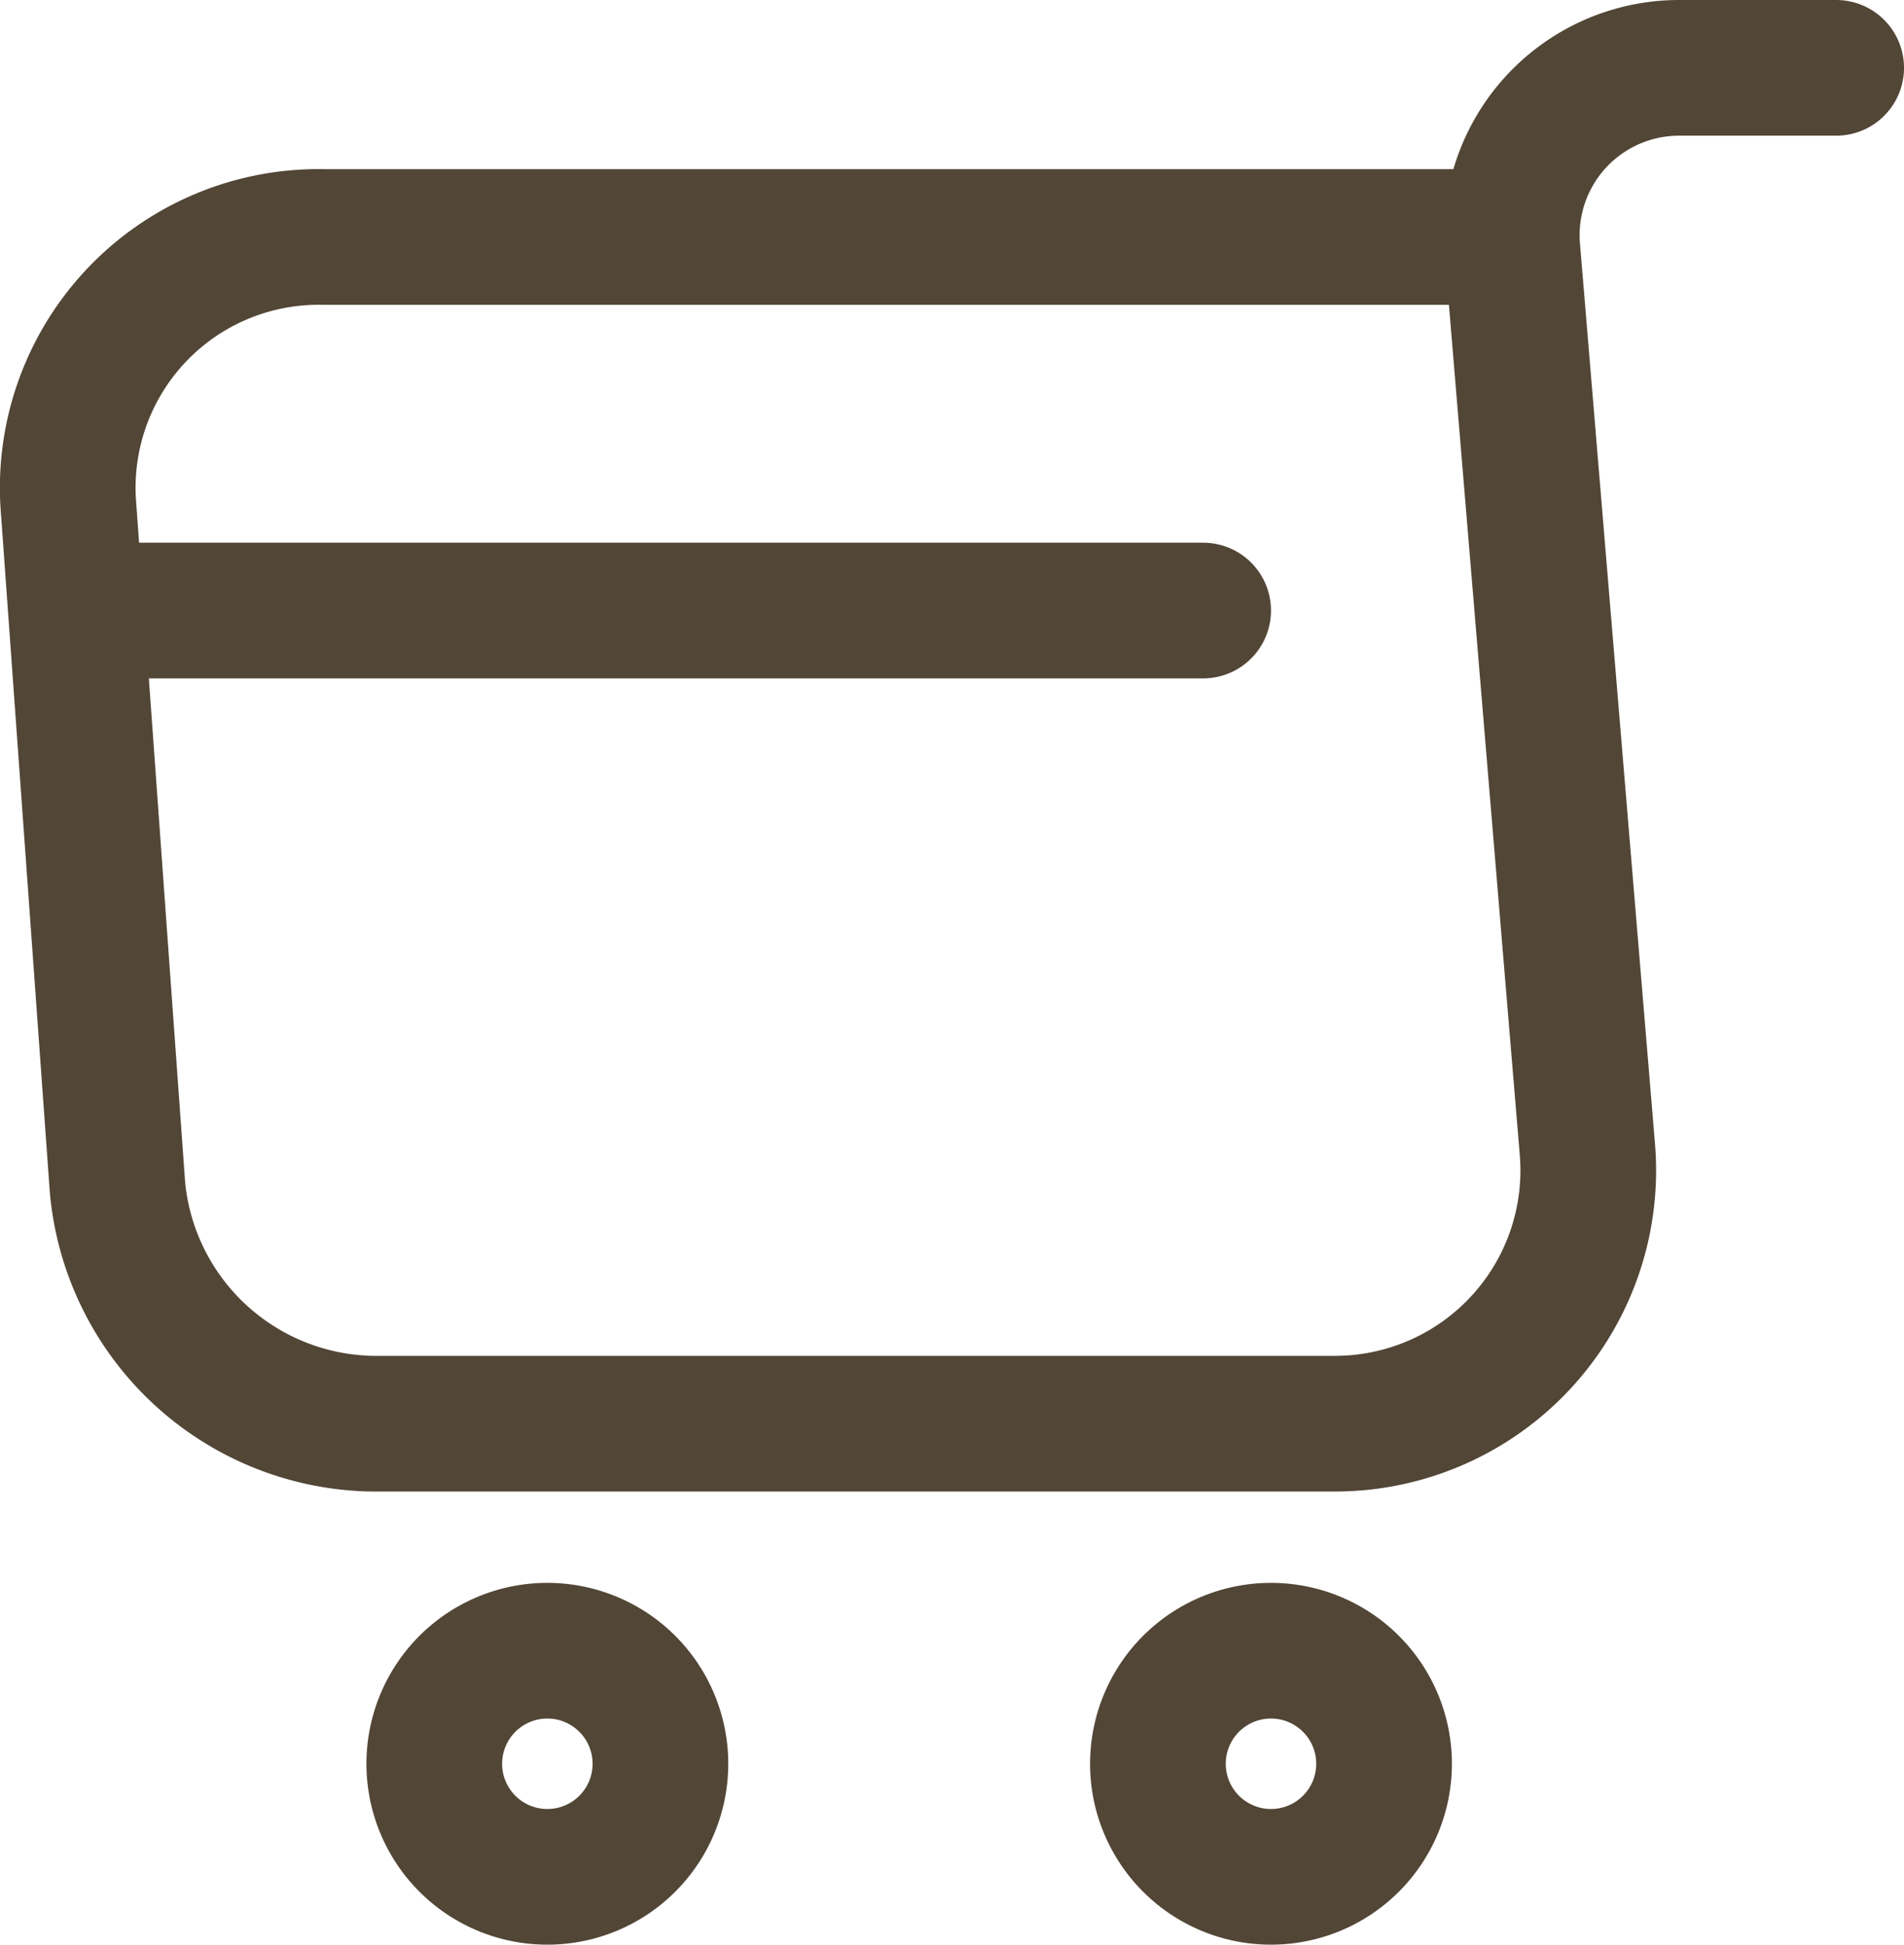
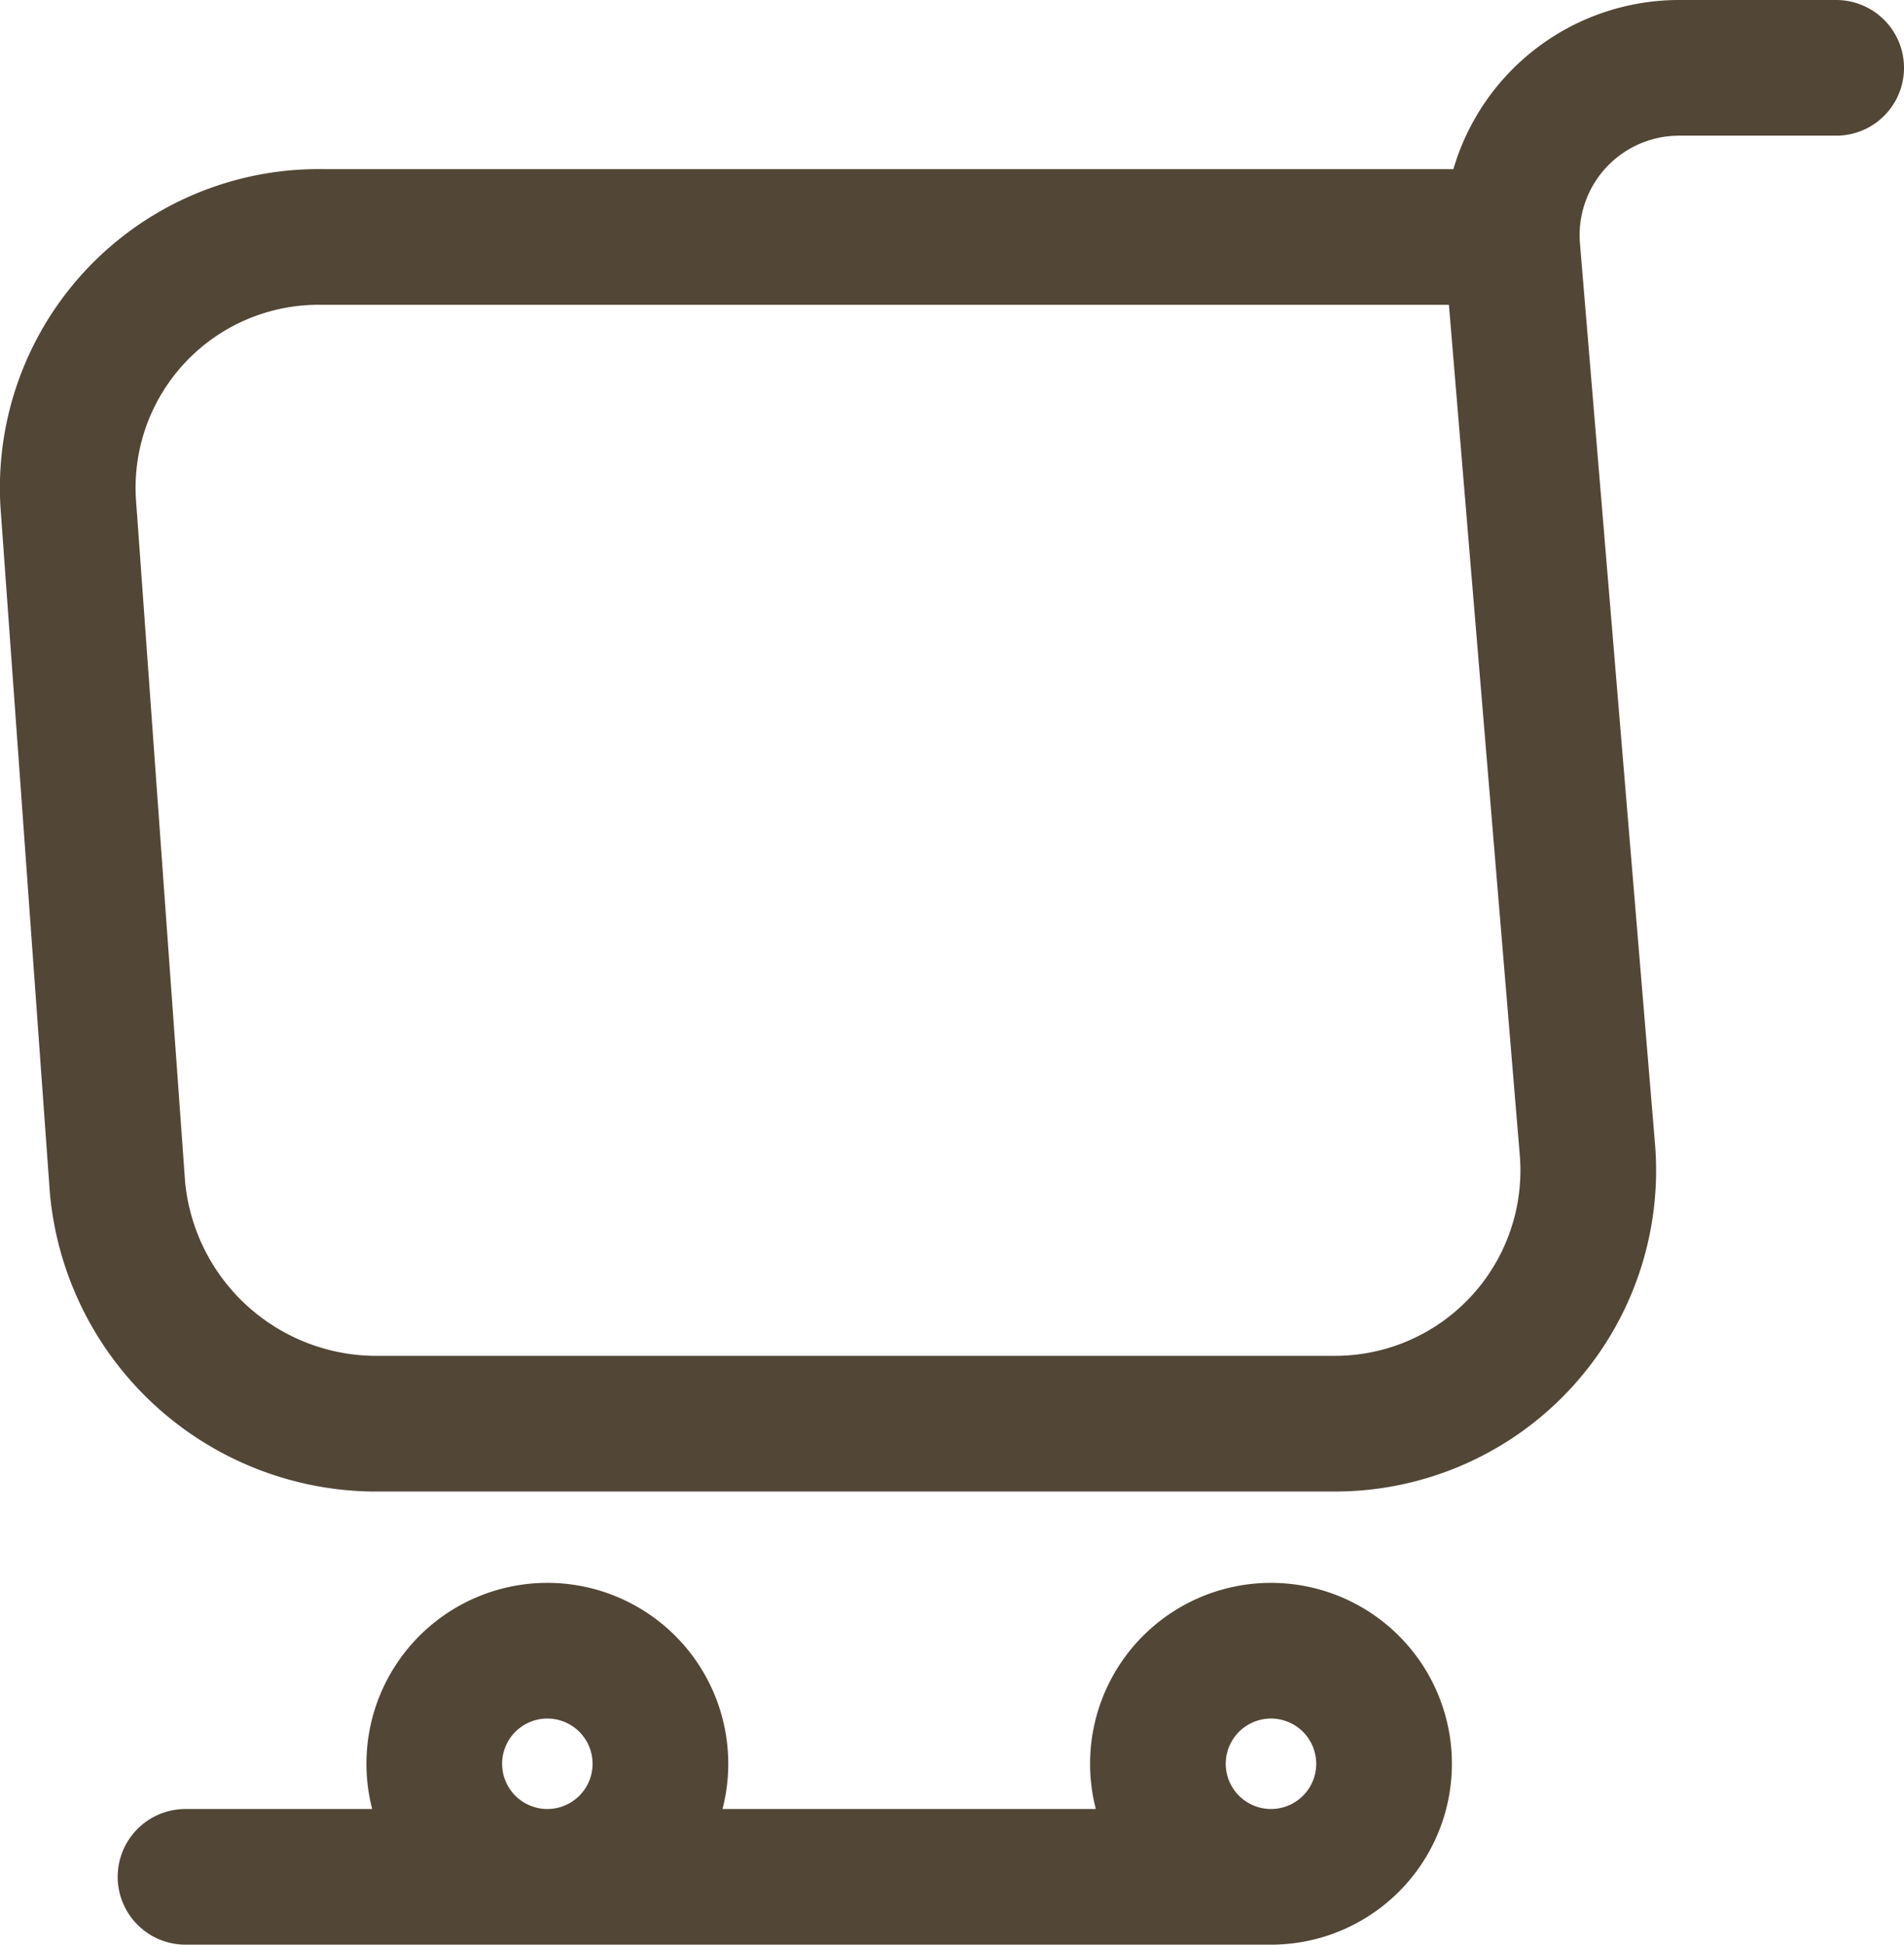
<svg xmlns="http://www.w3.org/2000/svg" width="21.049" height="21.5" viewBox="0 0 21.049 21.5">
-   <path id="ShoppingCart-Linear-32px-1" d="M21.548,2h-1.74a1.85,1.85,0,0,0-1.84,2l.83,9.96a2.8,2.8,0,0,1-2.79,3.03H5.358a2.877,2.877,0,0,1-2.81-2.61l-.54-7.5a2.773,2.773,0,0,1,2.81-3.01h12.91M7.3,22a1.25,1.25,0,1,1,1.25-1.25A1.25,1.25,0,0,1,7.3,22Zm8,0a1.25,1.25,0,1,1,1.25-1.25A1.25,1.25,0,0,1,15.3,22Zm-.75-14h-12" transform="translate(-1.249 -1.25)" fill="none" stroke="#524636" stroke-linecap="round" stroke-linejoin="round" stroke-miterlimit="10" stroke-width="1.5" />
+   <path id="ShoppingCart-Linear-32px-1" d="M21.548,2h-1.74a1.85,1.85,0,0,0-1.84,2l.83,9.96a2.8,2.8,0,0,1-2.79,3.03H5.358a2.877,2.877,0,0,1-2.81-2.61l-.54-7.5a2.773,2.773,0,0,1,2.81-3.01h12.91M7.3,22a1.25,1.25,0,1,1,1.25-1.25A1.25,1.25,0,0,1,7.3,22Zm8,0a1.25,1.25,0,1,1,1.25-1.25A1.25,1.25,0,0,1,15.3,22Zh-12" transform="translate(-1.249 -1.25)" fill="none" stroke="#524636" stroke-linecap="round" stroke-linejoin="round" stroke-miterlimit="10" stroke-width="1.5" />
</svg>